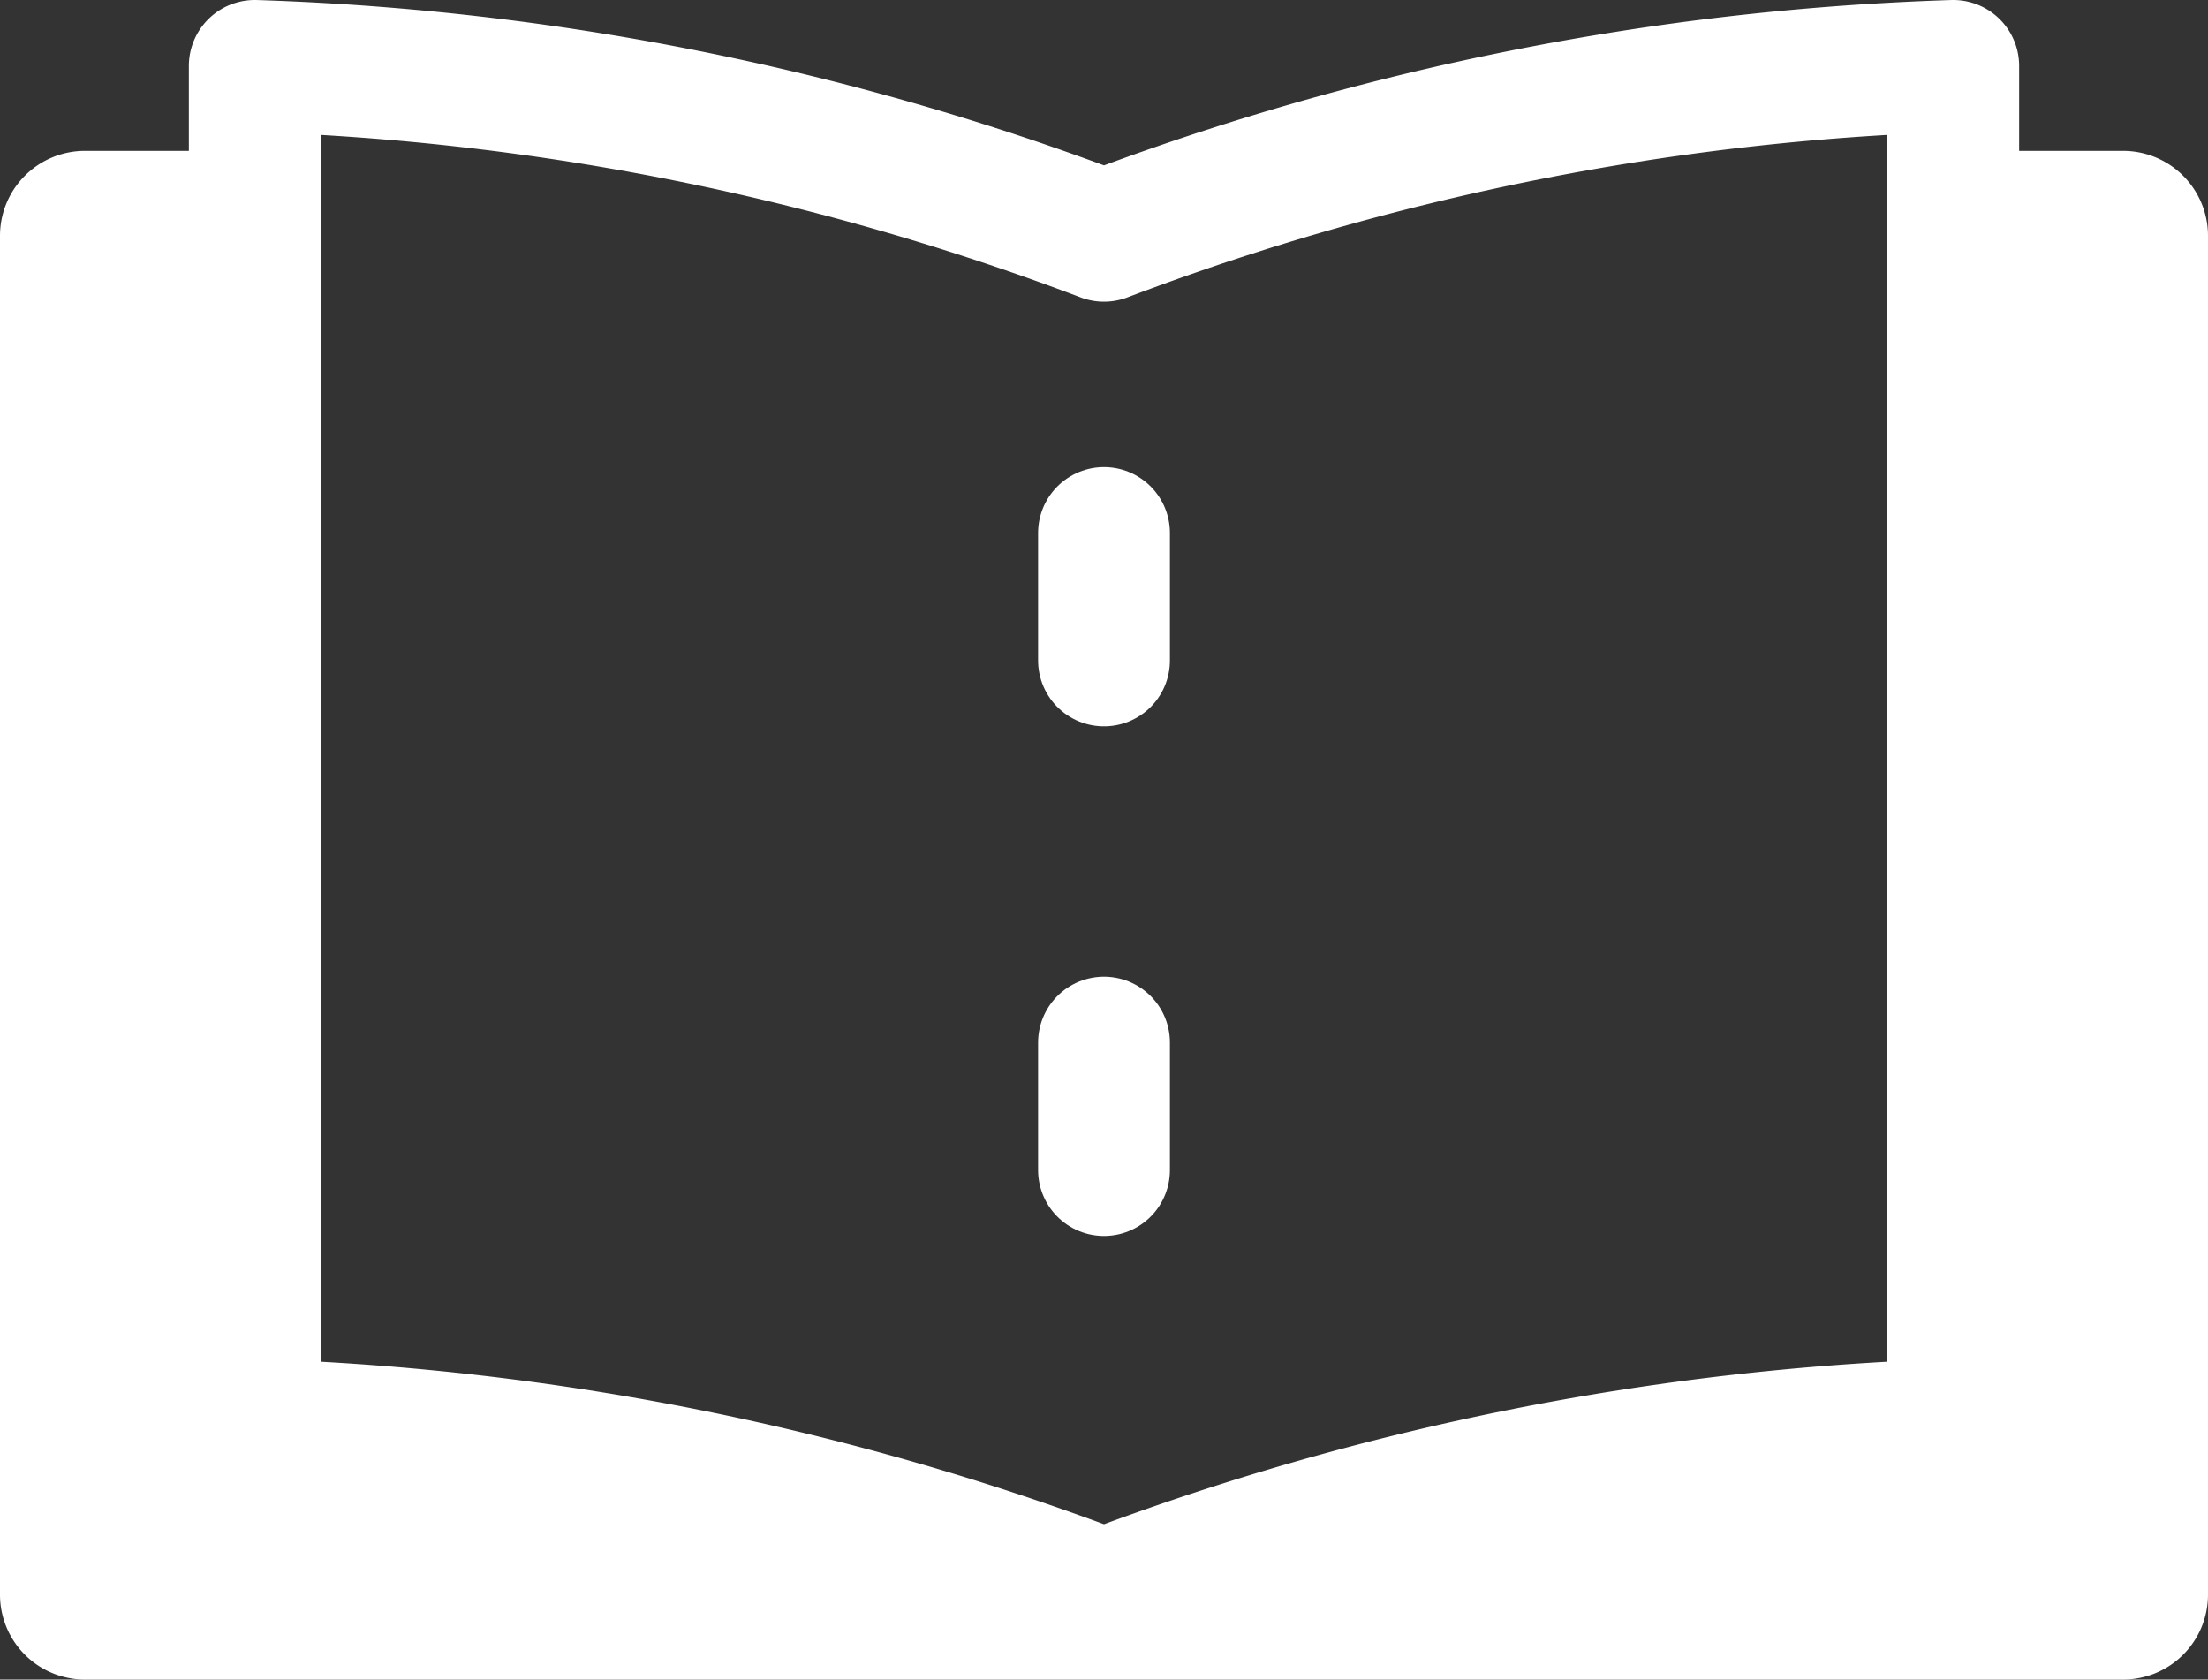
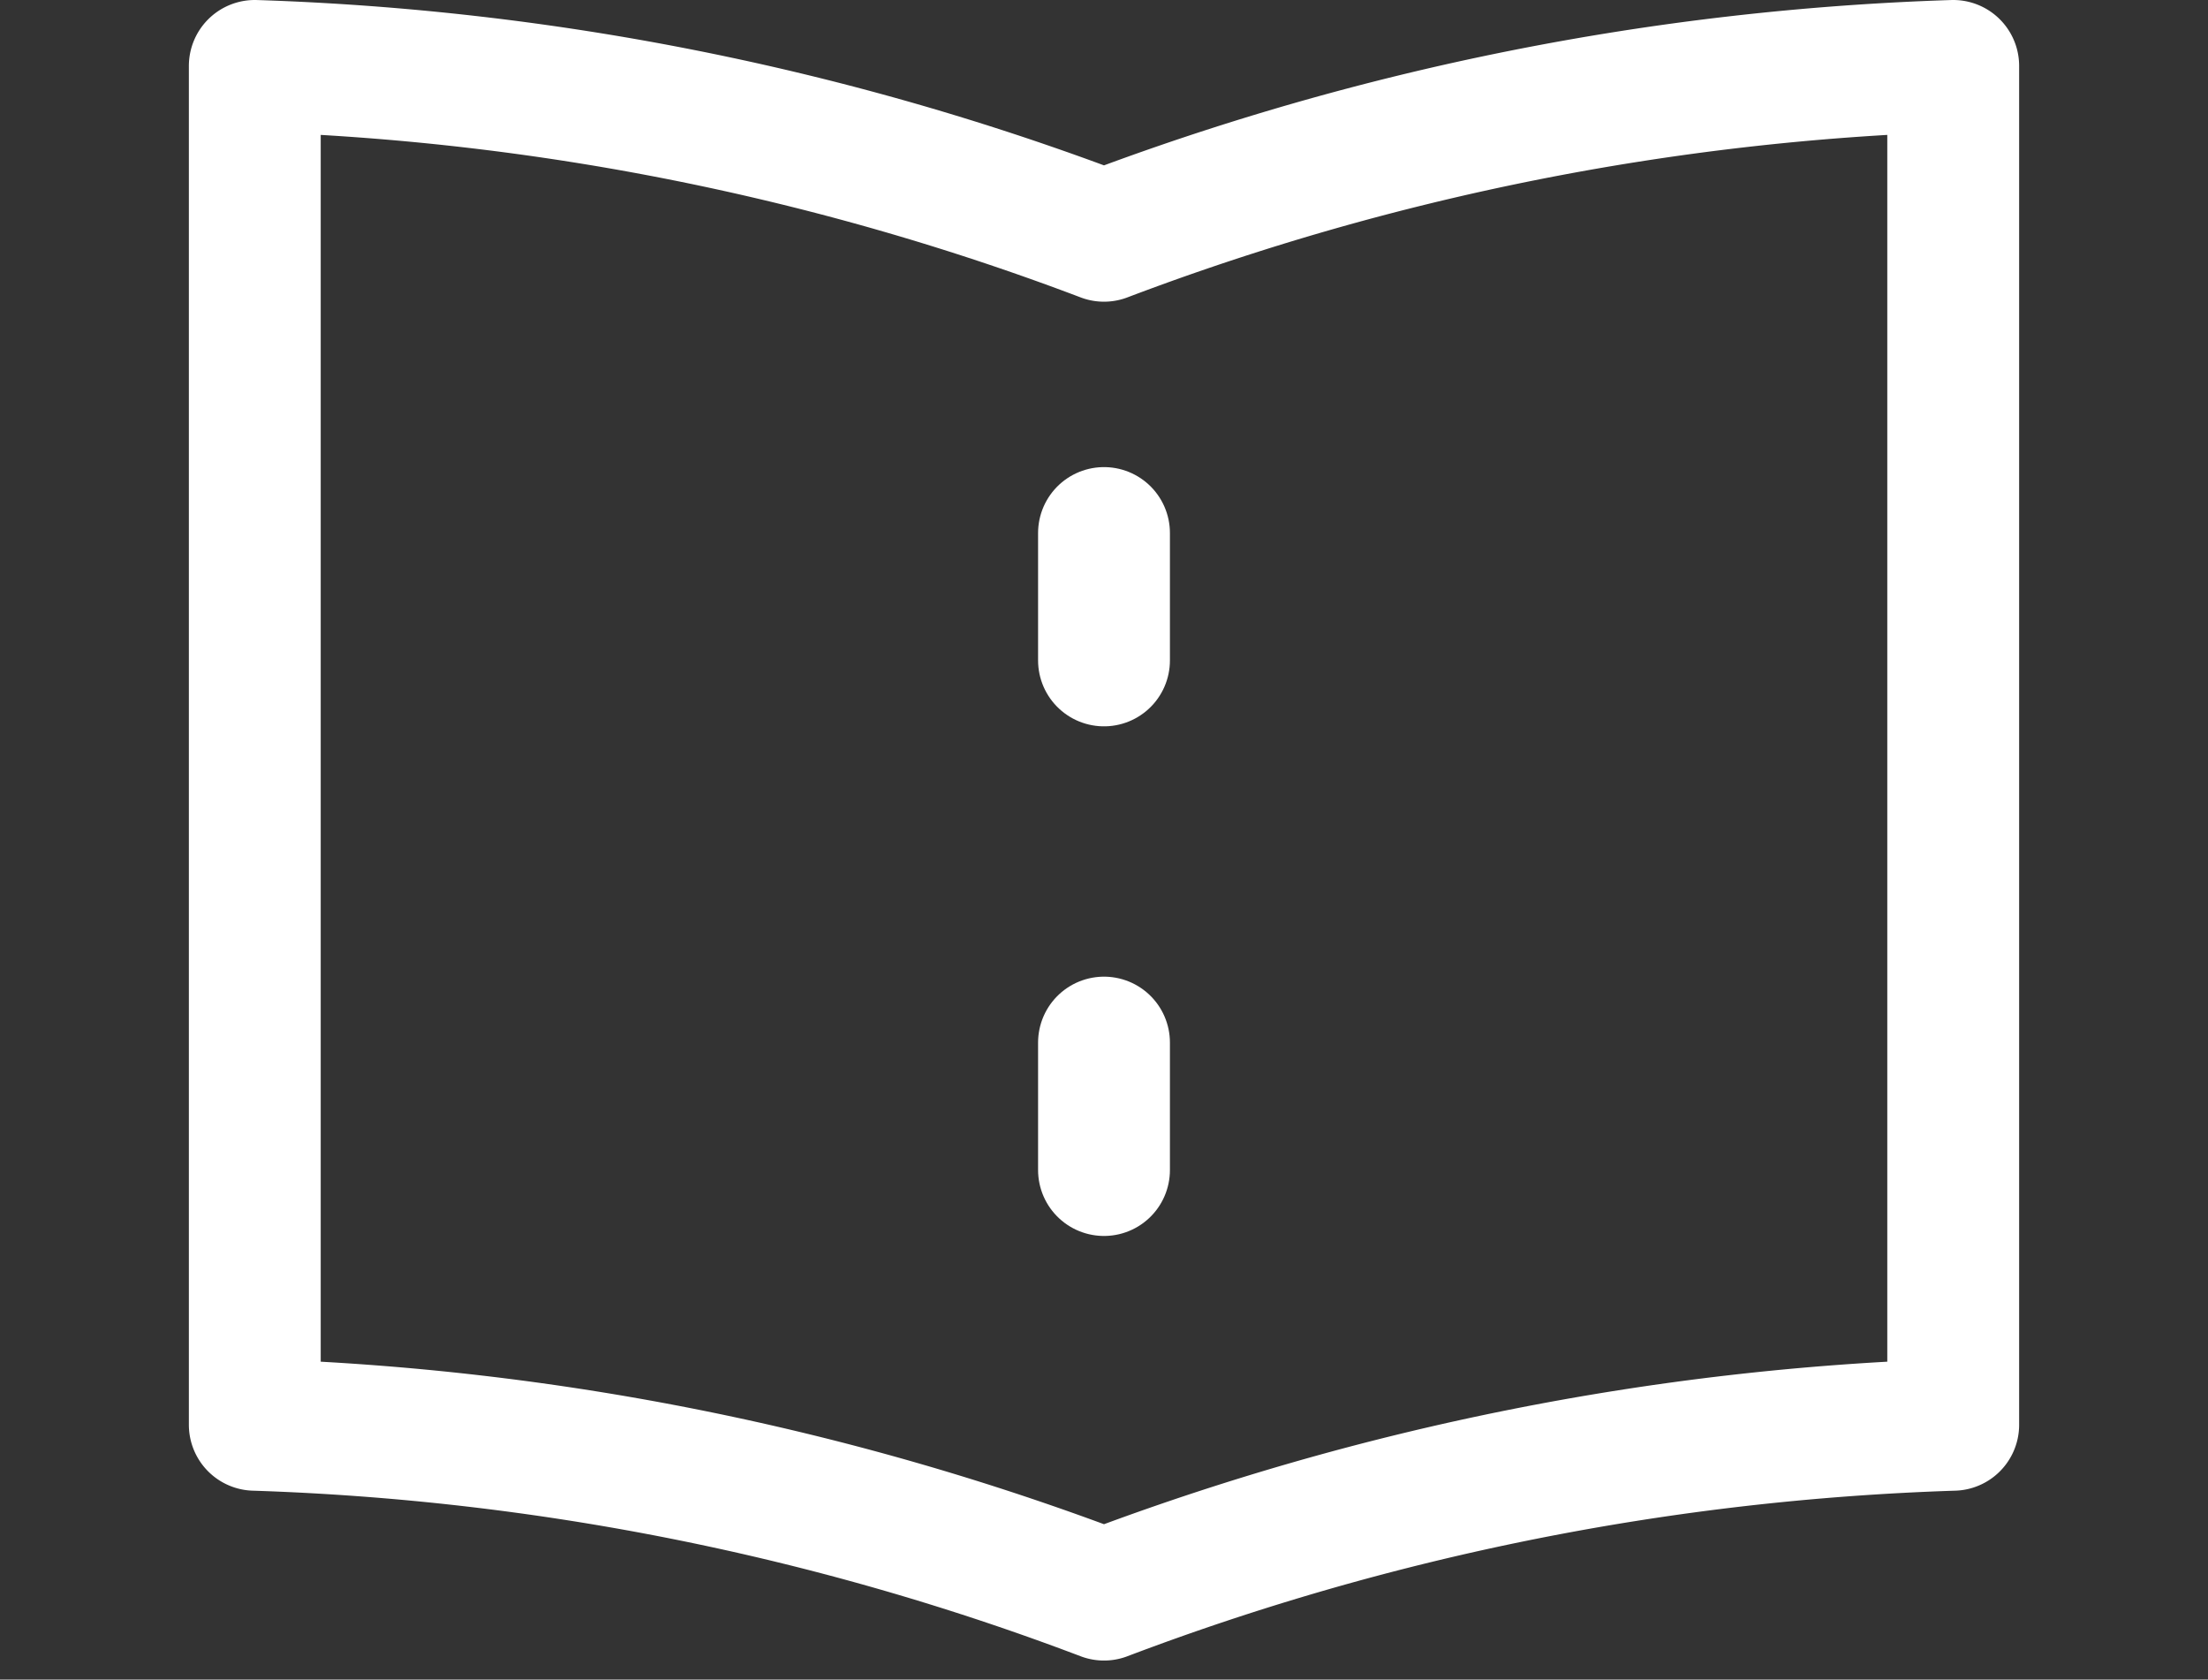
<svg xmlns="http://www.w3.org/2000/svg" width="33.494" height="25.476" viewBox="0 0 33.494 25.476">
  <rect x="0" y="0" width="33.494" height="25.476" fill="#333333" stroke="none" />
  <g id="Group_9018" data-name="Group 9018" transform="translate(-18 -1160.518)">
    <g id="icons8-saddle-stitched-booklet" transform="translate(18 1161.518)">
      <path id="Path_35217" data-name="Path 35217" d="M15,13.432V11.5m0,9.662V19.229" transform="translate(1.747 -4.415)" fill="none" stroke="#fff" stroke-linecap="round" stroke-linejoin="round" stroke-miterlimit="10" stroke-width="2" />
-       <path id="Path_35218" data-name="Path 35218" d="M34.205,7H31.629V26.323A39.928,39.928,0,0,0,18.747,28.9,39.928,39.928,0,0,0,5.865,26.323V7H3.288A1.289,1.289,0,0,0,2,8.288V28.9a1.289,1.289,0,0,0,1.288,1.288H34.205A1.289,1.289,0,0,0,35.494,28.9V8.288A1.289,1.289,0,0,0,34.205,7Z" transform="translate(-2 -5.712)" fill="#fff" />
      <path id="Path_35219" data-name="Path 35219" d="M17.882,8.576A39.928,39.928,0,0,0,5,6V26.611a39.928,39.928,0,0,1,12.882,2.576,39.928,39.928,0,0,1,12.882-2.576V6A39.928,39.928,0,0,0,17.882,8.576Z" transform="translate(-1.135 -6)" fill="none" stroke="#fff" stroke-linecap="round" stroke-linejoin="round" stroke-miterlimit="10" stroke-width="2" />
    </g>
  </g>
</svg>